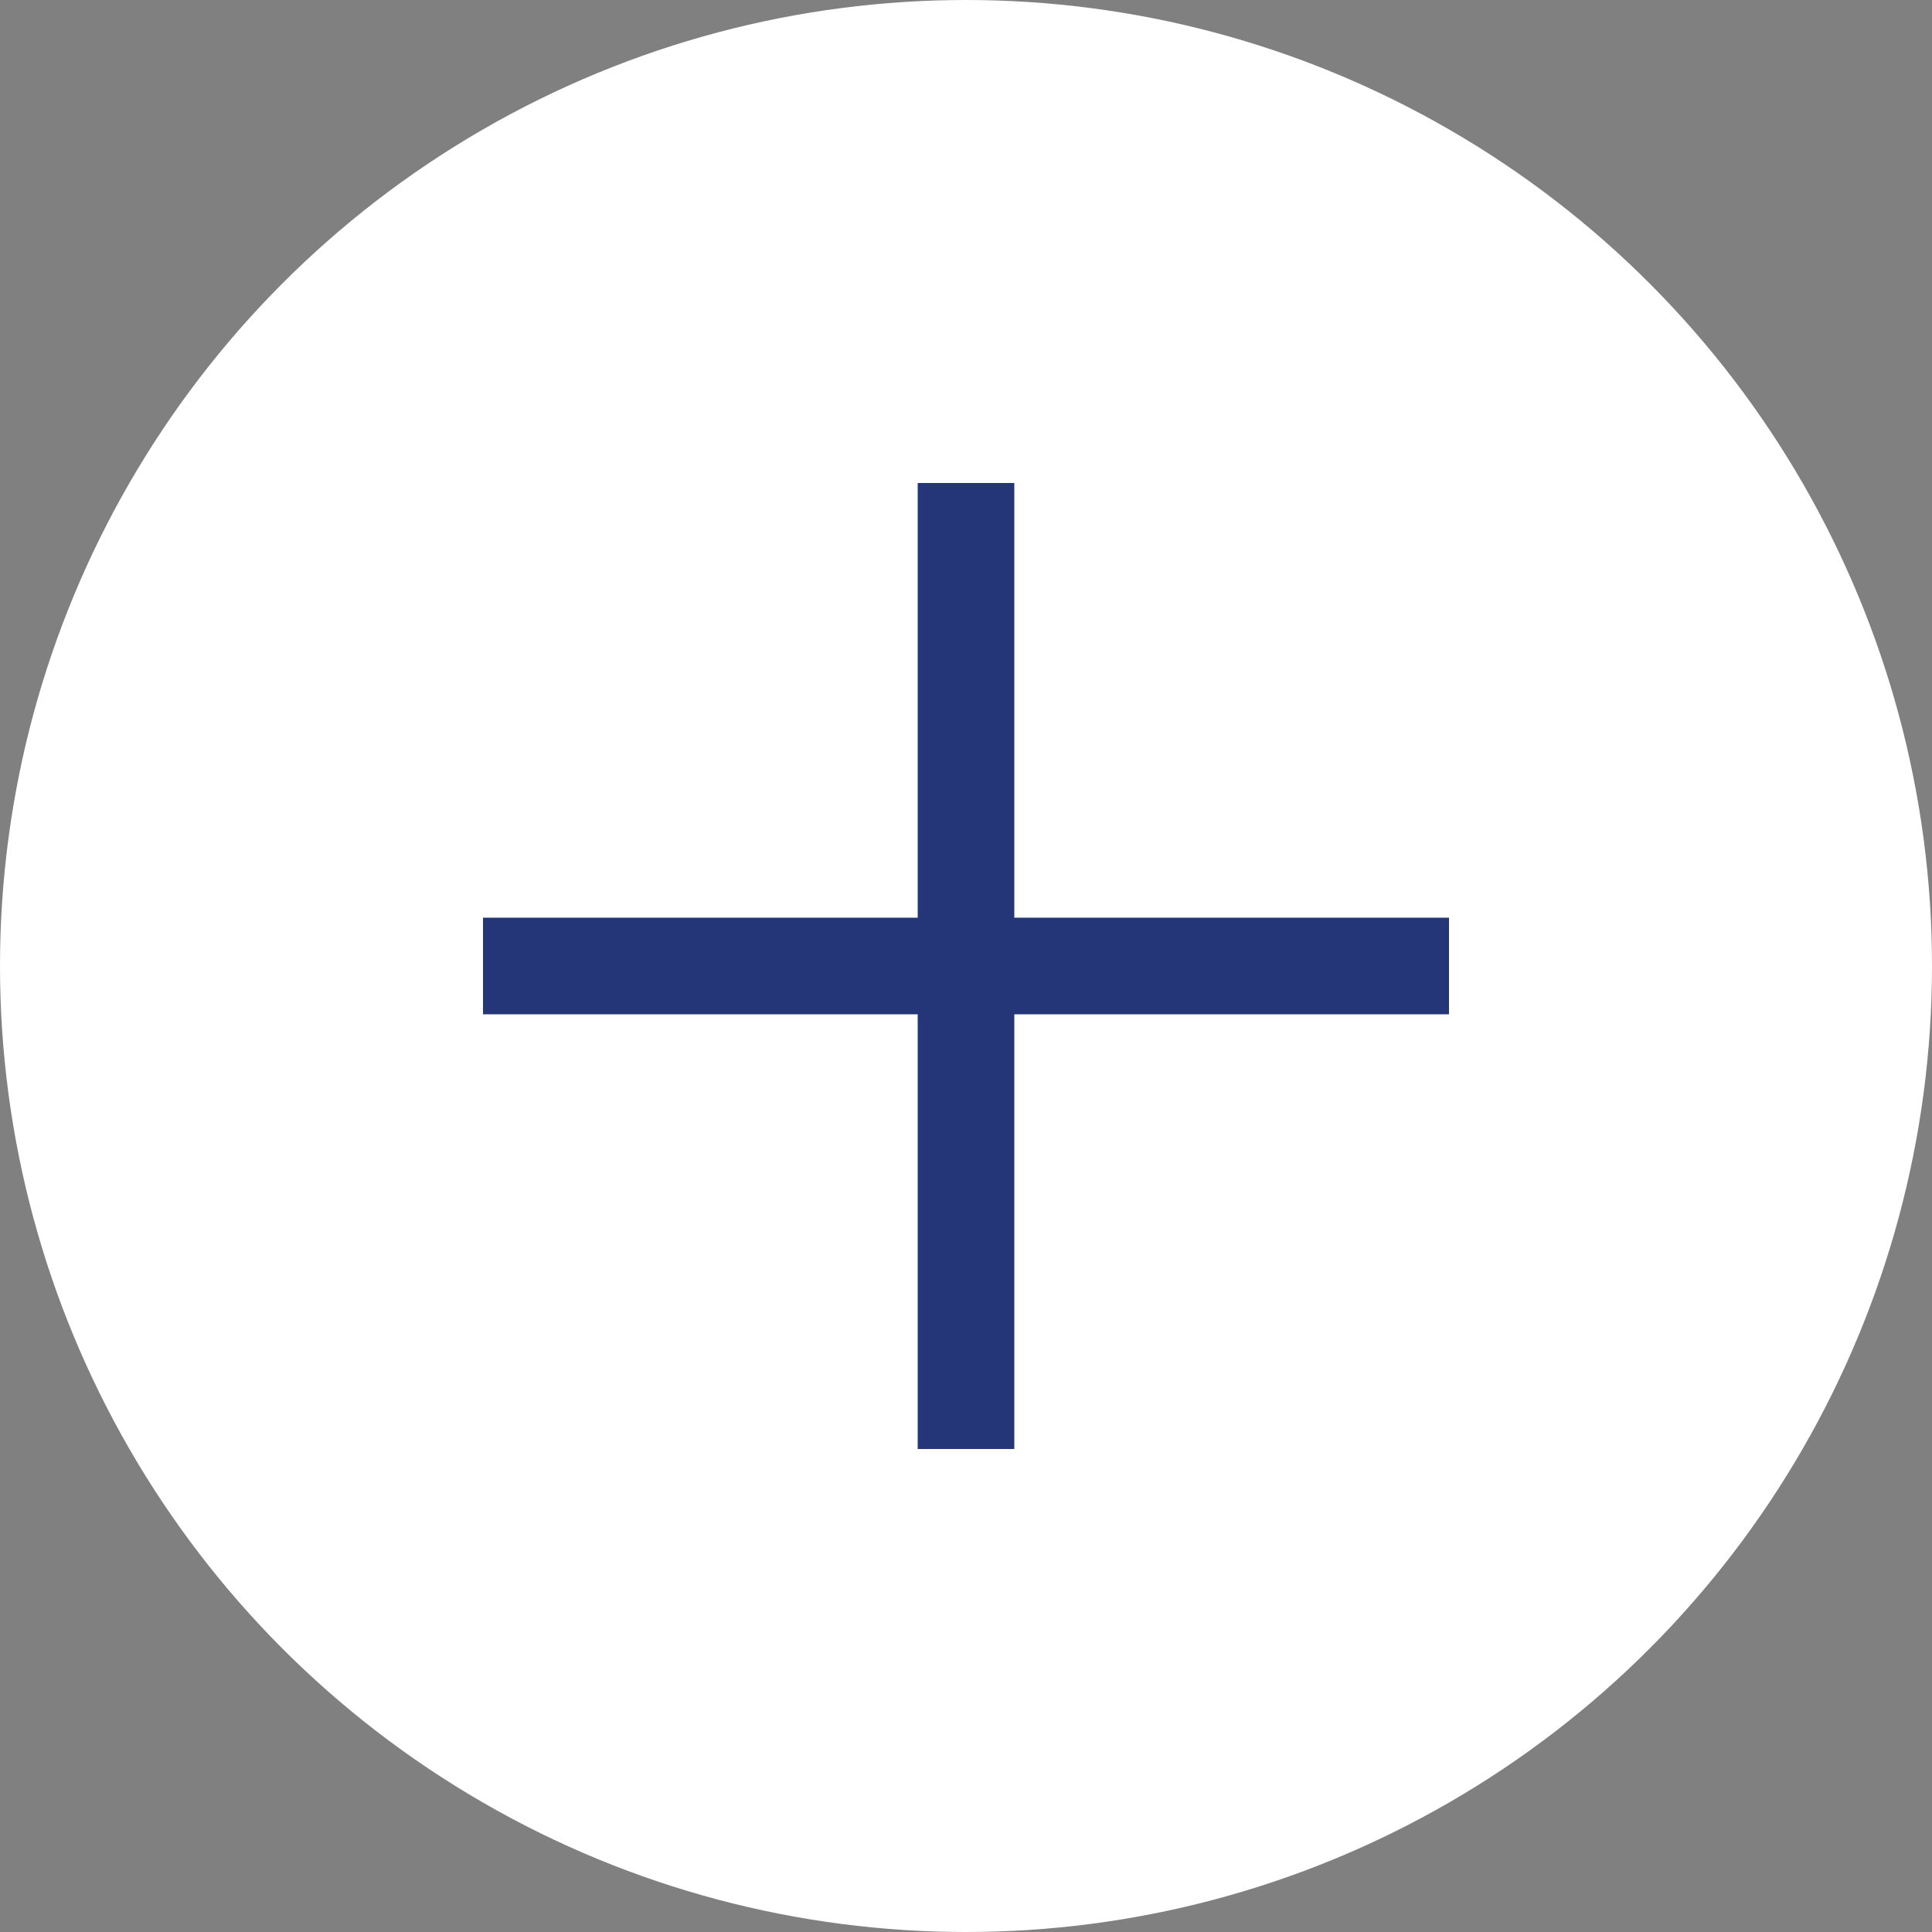
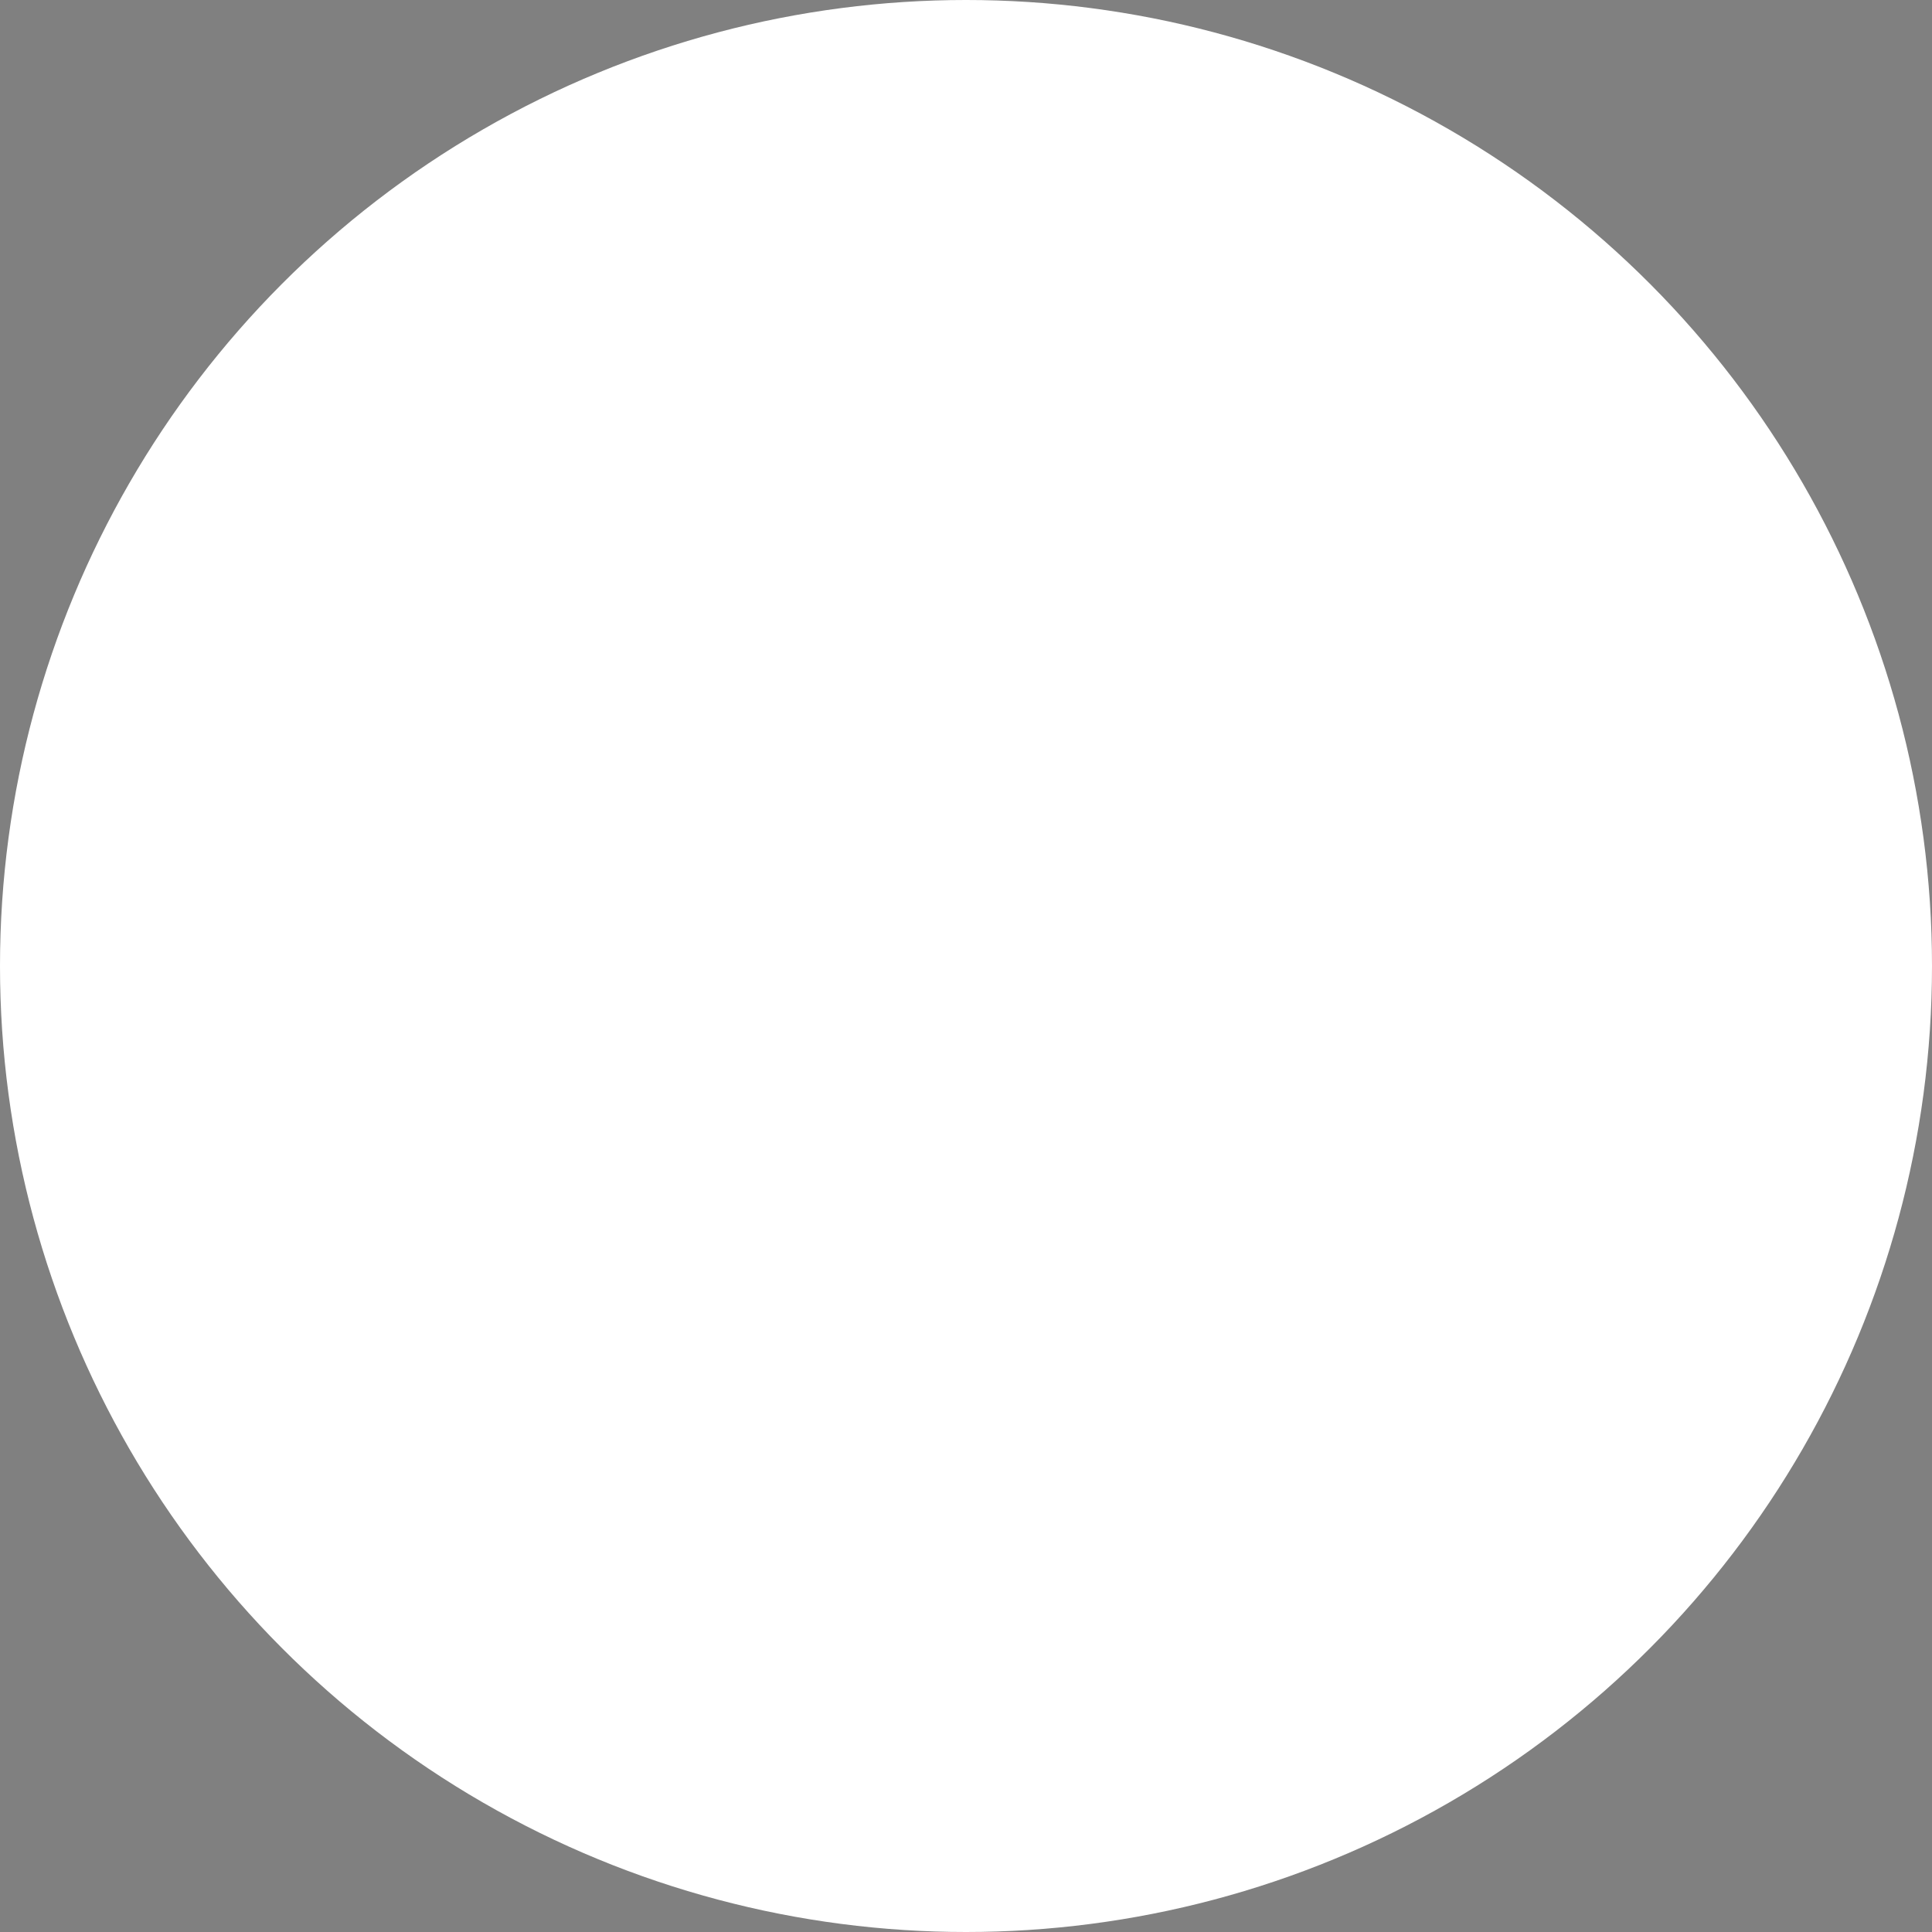
<svg xmlns="http://www.w3.org/2000/svg" width="24" height="24" viewBox="0 0 24 24" fill="none">
  <rect x="0" y="0" width="24" height="24" fill="#808080" stroke="none" />
  <circle cx="12" cy="12" r="12" fill="white" />
-   <rect x="6" y="11.4" width="12" height="1.2" fill="#243678" />
-   <rect x="11.4" y="18" width="12" height="1.2" transform="rotate(-90 11.4 18)" fill="#243678" />
</svg>